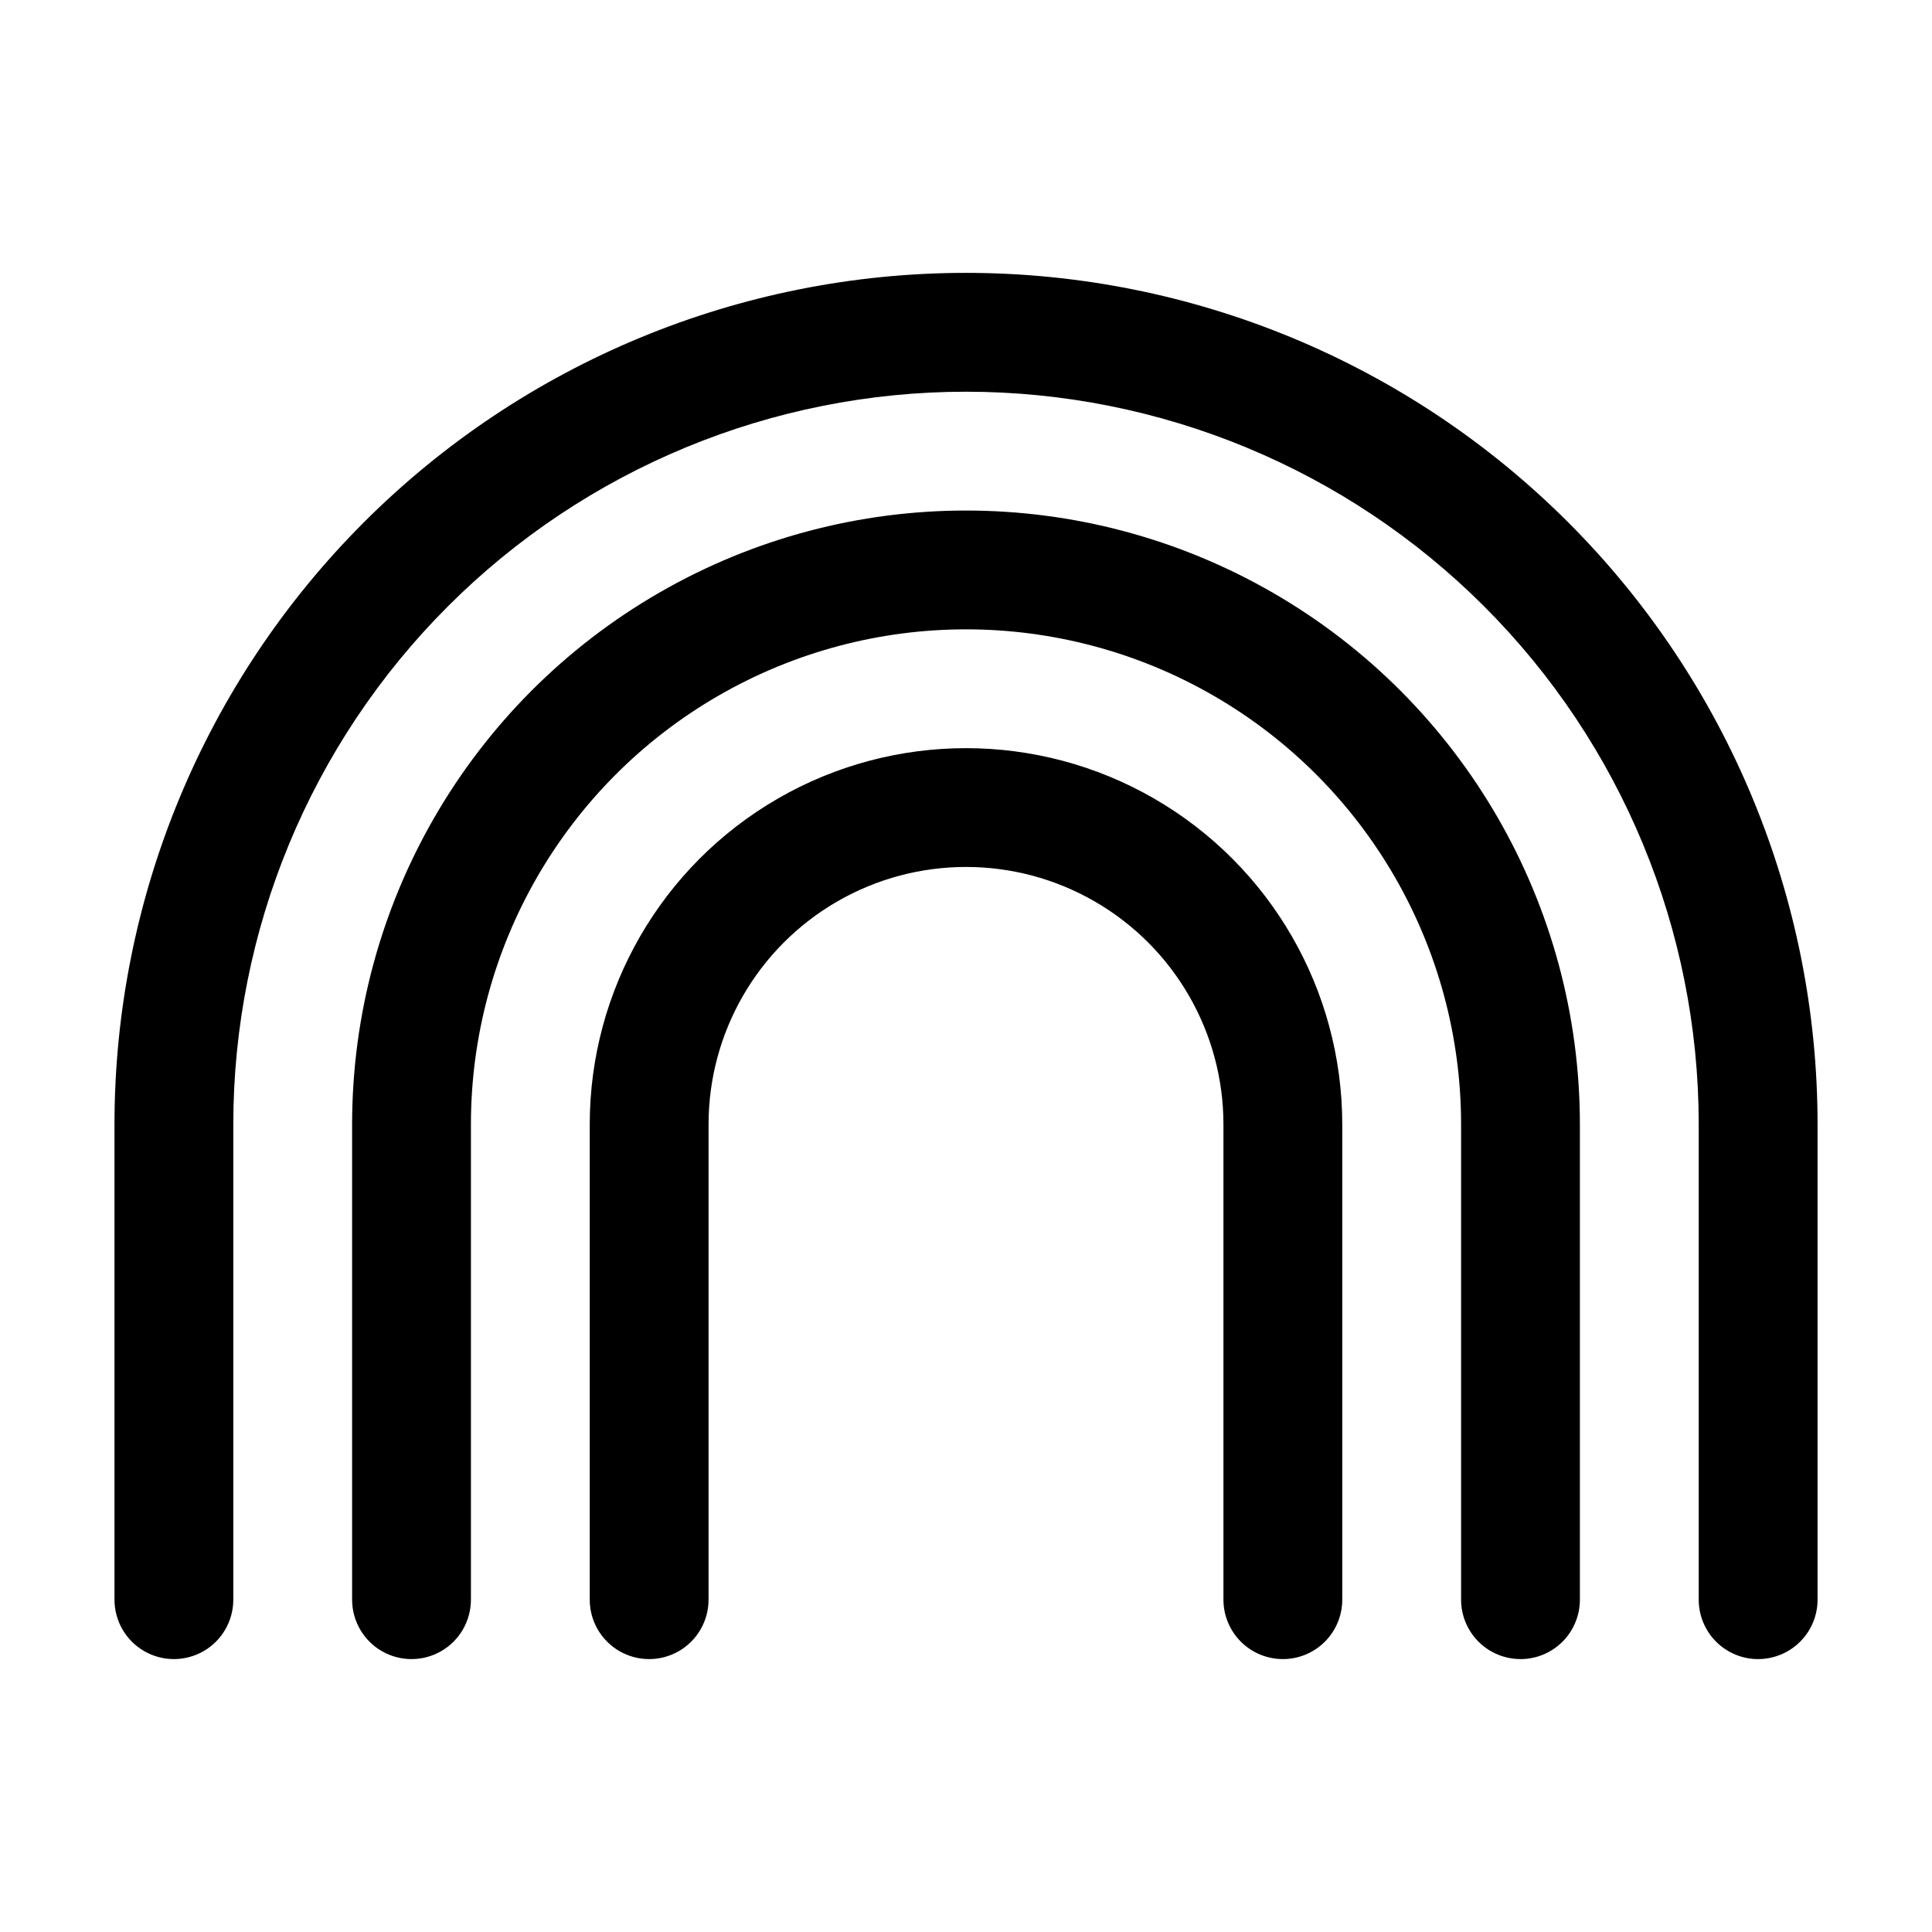
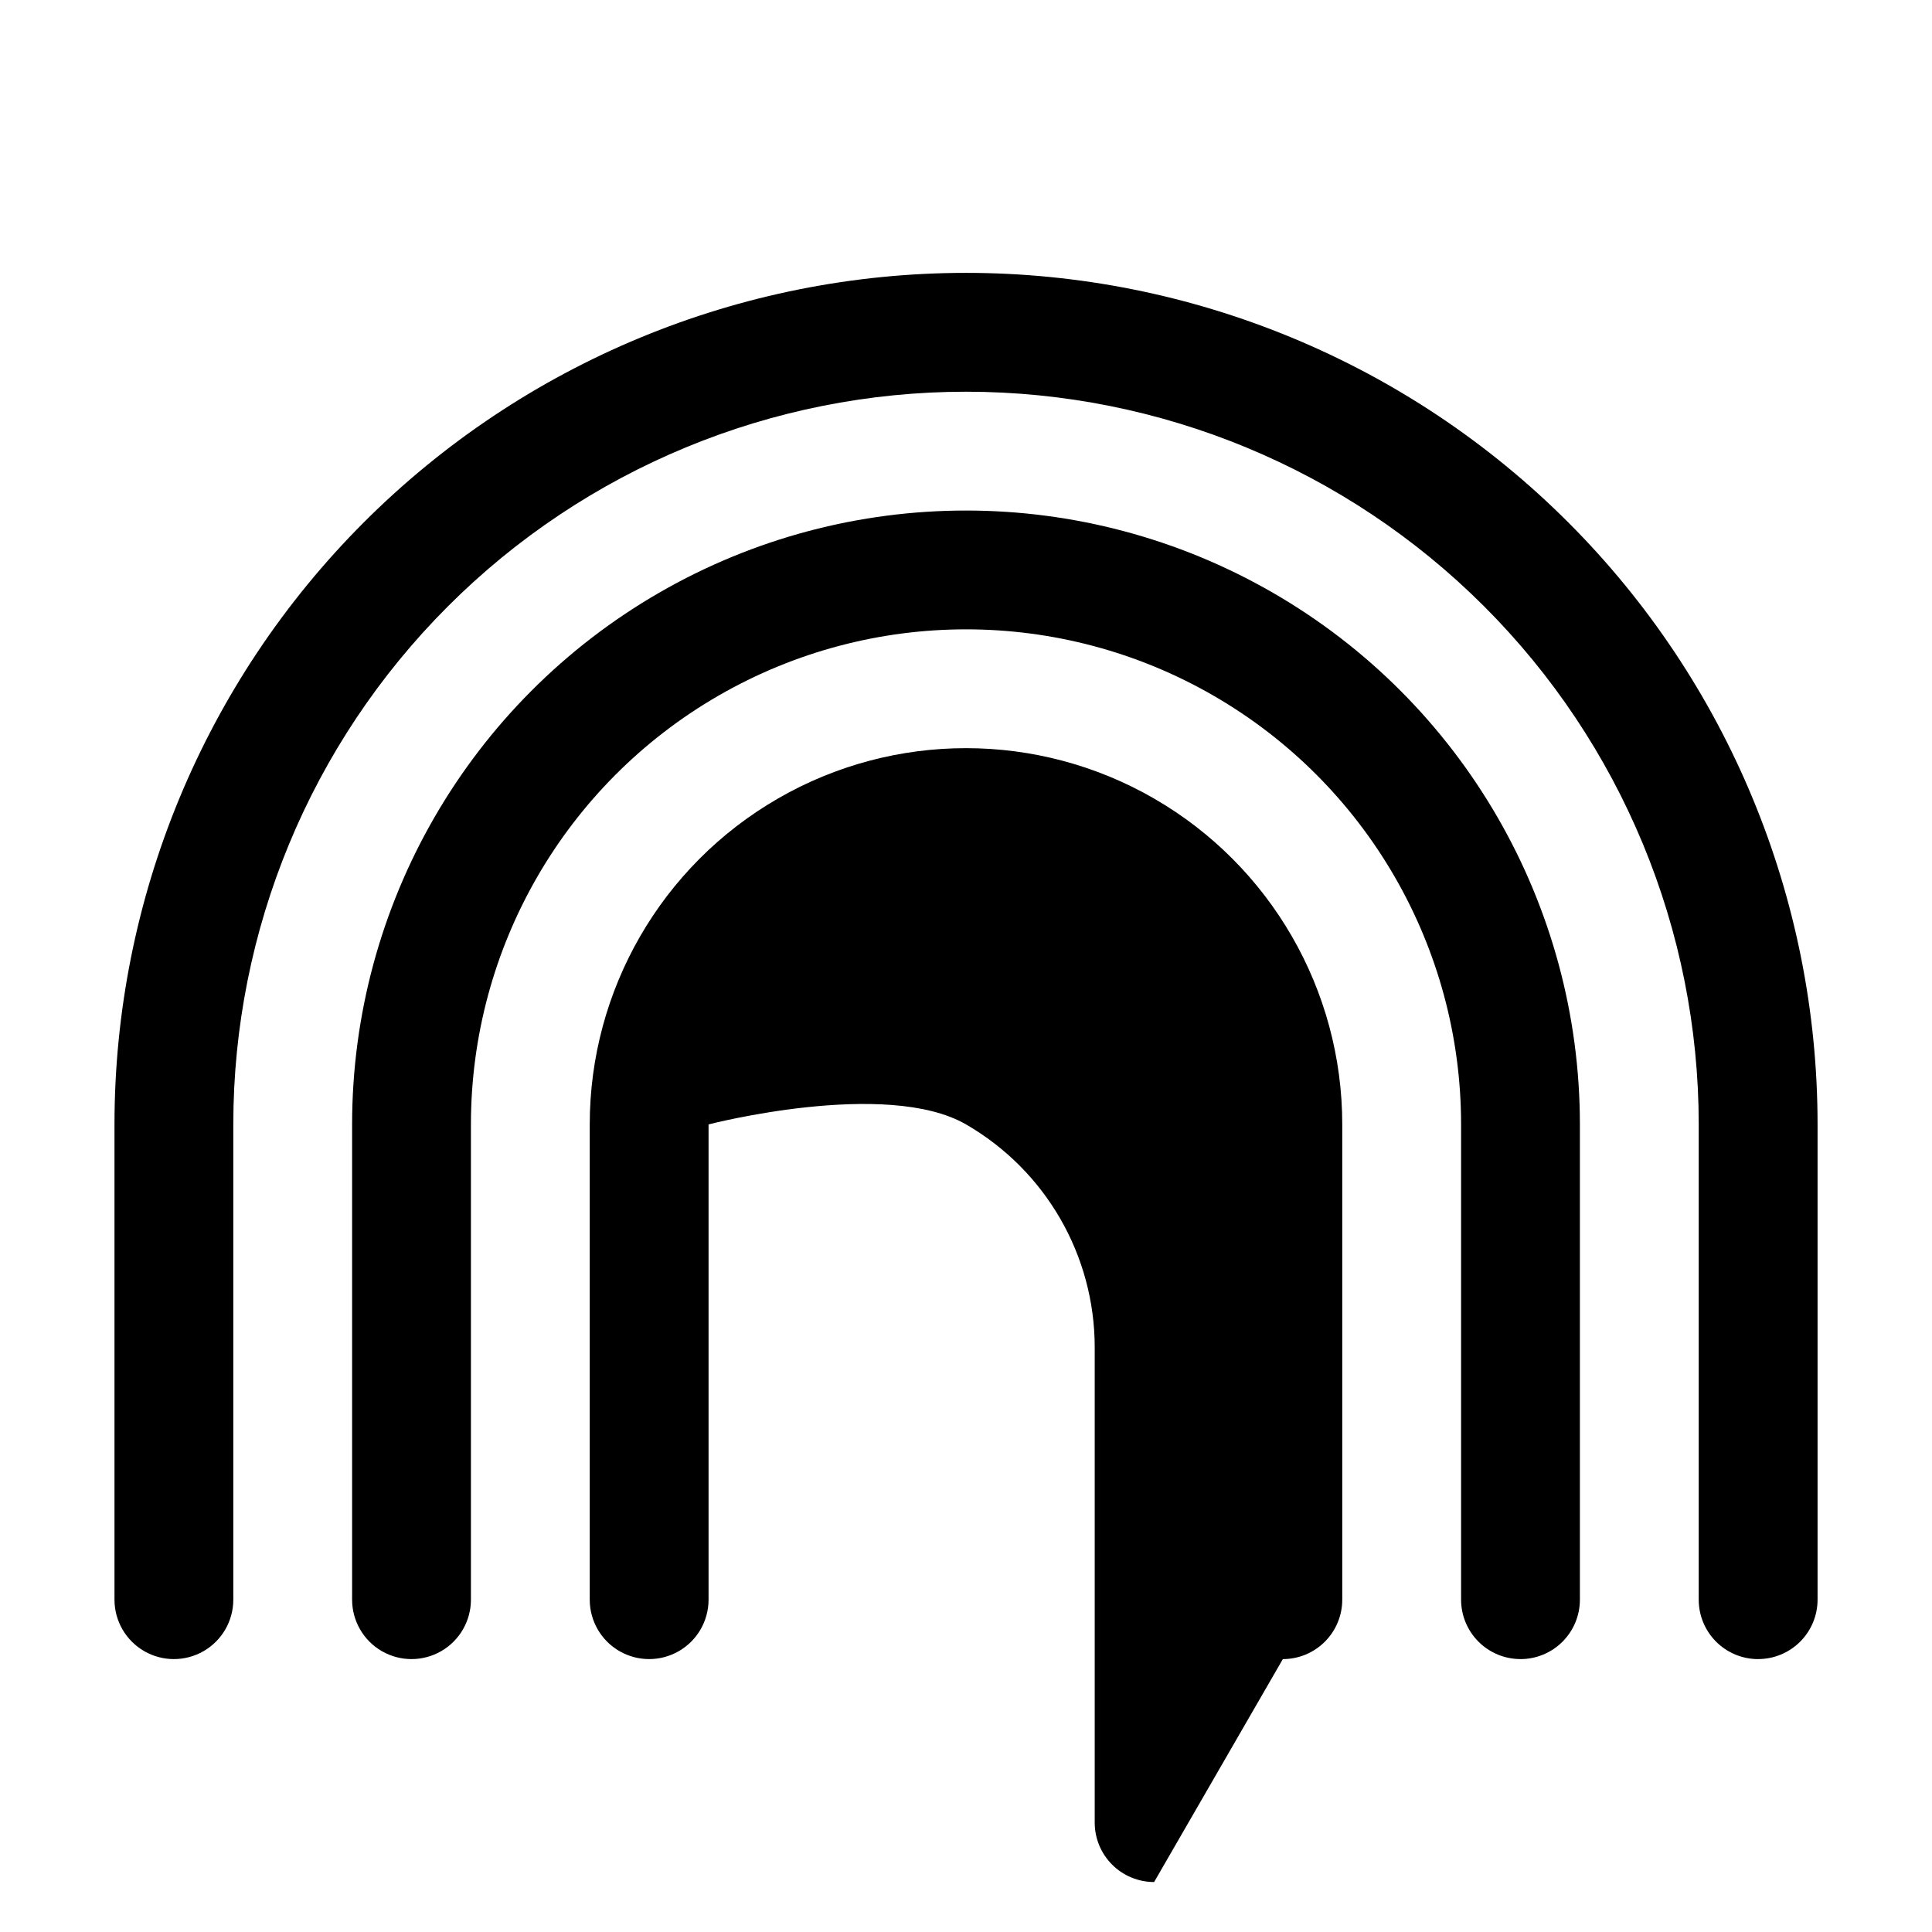
<svg xmlns="http://www.w3.org/2000/svg" fill="#000000" width="800px" height="800px" version="1.1" viewBox="144 144 512 512">
-   <path d="m609.92 583.68c-4.176 0-8.18-1.66-11.133-4.613s-4.609-6.957-4.609-11.133v-125.95c0-51.5-20.457-100.89-56.875-137.3-36.414-36.414-85.805-56.875-137.3-56.875-51.5 0-100.89 20.461-137.3 56.875-36.414 36.414-56.875 85.805-56.875 137.3v125.95-0.004c0 5.625-3 10.824-7.871 13.637-4.871 2.812-10.871 2.812-15.742 0-4.871-2.812-7.875-8.012-7.875-13.637v-125.95c0-59.852 23.777-117.25 66.098-159.57 42.32-42.32 99.719-66.098 159.57-66.098 59.848 0 117.25 23.777 159.57 66.098 42.32 42.32 66.098 99.719 66.098 159.57v125.95-0.004c0 4.176-1.66 8.18-4.613 11.133s-6.957 4.613-11.133 4.613zm-62.977 0c4.176 0 8.184-1.66 11.133-4.613 2.953-2.953 4.613-6.957 4.613-11.133v-125.95c0-58.125-31.008-111.83-81.344-140.89s-112.35-29.062-162.69 0c-50.336 29.062-81.344 82.77-81.344 140.89v125.95-0.004c0 5.625 3.004 10.824 7.875 13.637s10.871 2.812 15.742 0c4.871-2.812 7.871-8.012 7.871-13.637v-125.95c0-46.875 25.008-90.188 65.602-113.62s90.605-23.438 131.2 0 65.602 66.75 65.602 113.62v125.95-0.004c0 4.176 1.66 8.18 4.609 11.133 2.953 2.953 6.957 4.613 11.133 4.613zm-62.977 0c4.176 0 8.184-1.66 11.133-4.613 2.953-2.953 4.613-6.957 4.613-11.133v-125.95c0-35.625-19.004-68.543-49.855-86.355-30.852-17.812-68.863-17.812-99.715 0-30.848 17.812-49.855 50.73-49.855 86.355v125.95-0.004c0 5.625 3 10.824 7.875 13.637 4.871 2.812 10.871 2.812 15.742 0s7.871-8.012 7.871-13.637v-125.95c0-24.375 13.004-46.898 34.113-59.086s47.117-12.188 68.223 0c21.109 12.188 34.113 34.711 34.113 59.086v125.95-0.004c0 4.176 1.66 8.18 4.613 11.133 2.949 2.953 6.957 4.613 11.129 4.613z" />
+   <path d="m609.92 583.68c-4.176 0-8.18-1.66-11.133-4.613s-4.609-6.957-4.609-11.133v-125.95c0-51.5-20.457-100.89-56.875-137.3-36.414-36.414-85.805-56.875-137.3-56.875-51.5 0-100.89 20.461-137.3 56.875-36.414 36.414-56.875 85.805-56.875 137.3v125.95-0.004c0 5.625-3 10.824-7.871 13.637-4.871 2.812-10.871 2.812-15.742 0-4.871-2.812-7.875-8.012-7.875-13.637v-125.95c0-59.852 23.777-117.25 66.098-159.57 42.32-42.32 99.719-66.098 159.57-66.098 59.848 0 117.25 23.777 159.57 66.098 42.32 42.32 66.098 99.719 66.098 159.57v125.95-0.004c0 4.176-1.66 8.18-4.613 11.133s-6.957 4.613-11.133 4.613zm-62.977 0c4.176 0 8.184-1.66 11.133-4.613 2.953-2.953 4.613-6.957 4.613-11.133v-125.95c0-58.125-31.008-111.83-81.344-140.89s-112.35-29.062-162.69 0c-50.336 29.062-81.344 82.77-81.344 140.89v125.95-0.004c0 5.625 3.004 10.824 7.875 13.637s10.871 2.812 15.742 0c4.871-2.812 7.871-8.012 7.871-13.637v-125.95c0-46.875 25.008-90.188 65.602-113.62s90.605-23.438 131.2 0 65.602 66.75 65.602 113.62v125.95-0.004c0 4.176 1.66 8.18 4.609 11.133 2.953 2.953 6.957 4.613 11.133 4.613zm-62.977 0c4.176 0 8.184-1.66 11.133-4.613 2.953-2.953 4.613-6.957 4.613-11.133v-125.95c0-35.625-19.004-68.543-49.855-86.355-30.852-17.812-68.863-17.812-99.715 0-30.848 17.812-49.855 50.73-49.855 86.355v125.95-0.004c0 5.625 3 10.824 7.875 13.637 4.871 2.812 10.871 2.812 15.742 0s7.871-8.012 7.871-13.637v-125.95s47.117-12.188 68.223 0c21.109 12.188 34.113 34.711 34.113 59.086v125.95-0.004c0 4.176 1.66 8.18 4.613 11.133 2.949 2.953 6.957 4.613 11.129 4.613z" />
</svg>